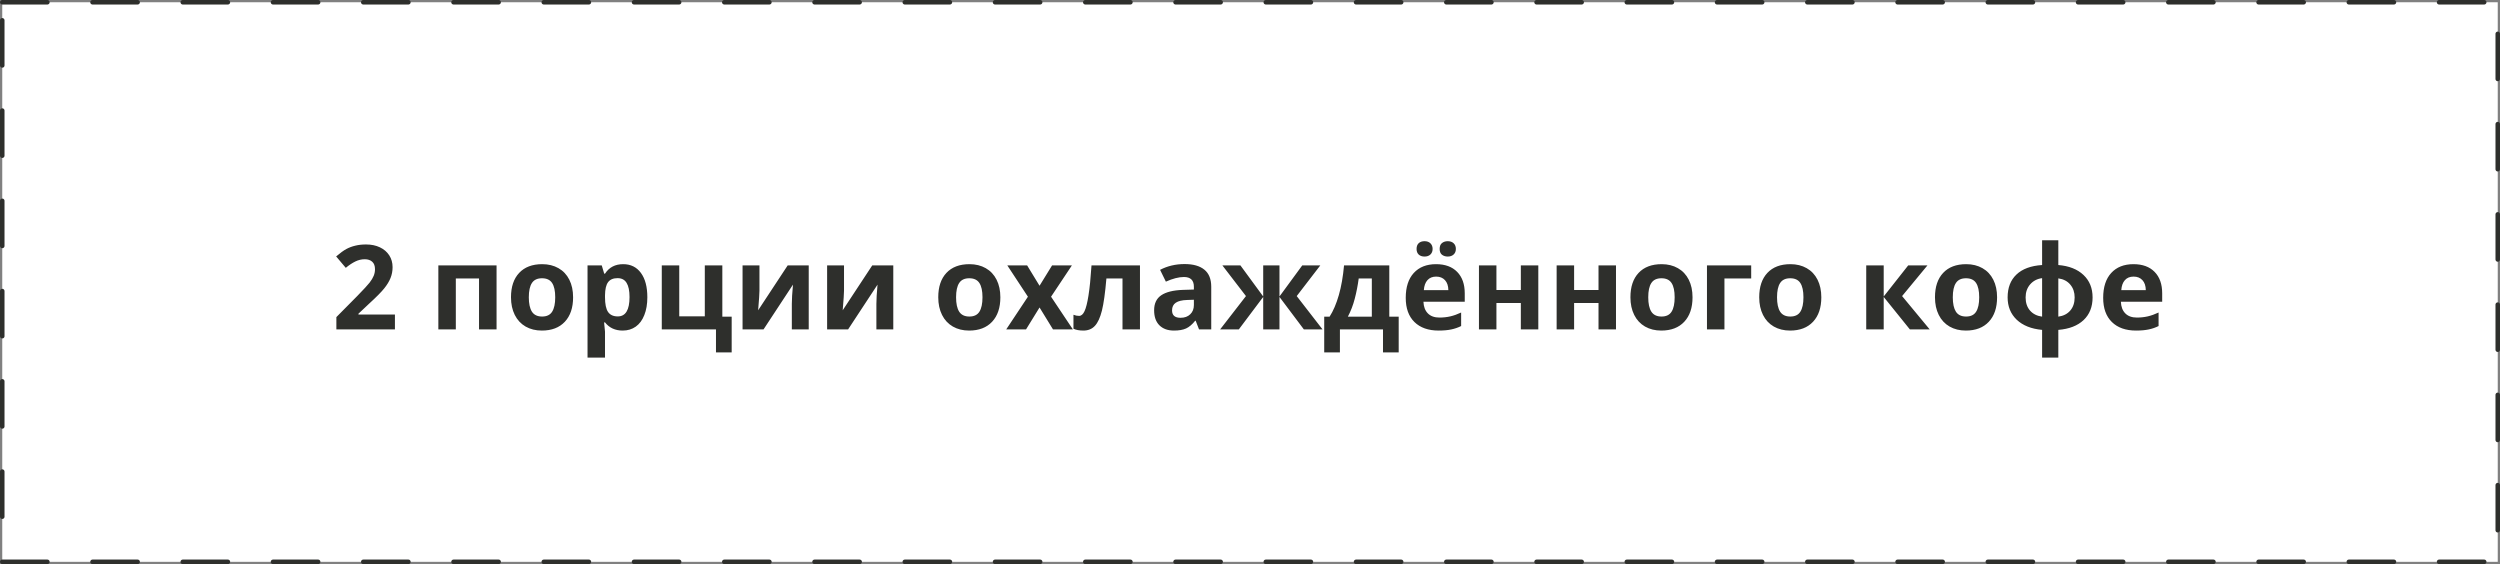
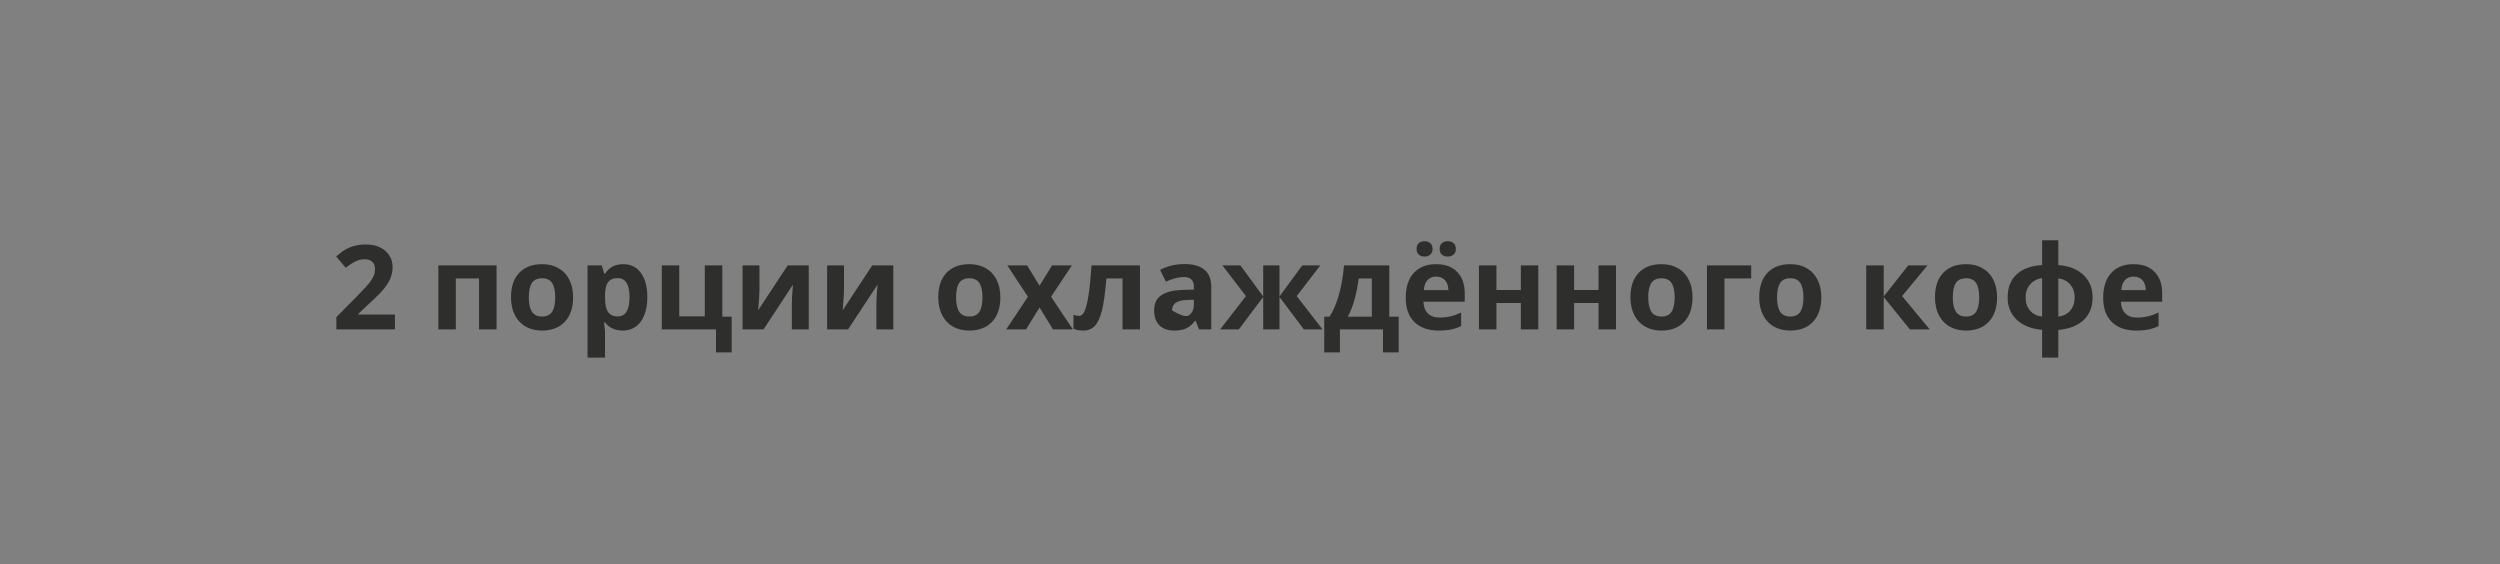
<svg xmlns="http://www.w3.org/2000/svg" width="554" height="125" viewBox="0 0 554 125" fill="none">
  <rect x="0" y="0" width="554" height="125" fill="#808080" stroke="none" />
-   <rect x="0.5" y="0.5" width="553" height="124" fill="white" />
-   <rect x="0.5" y="0.5" width="553" height="124" stroke="#2E2F2C" stroke-linecap="round" stroke-dasharray="10 10" />
-   <path d="M87.516 73H74.541V70.27L79.2 65.561C80.58 64.147 81.481 63.17 81.904 62.628C82.328 62.078 82.632 61.57 82.818 61.105C83.005 60.639 83.098 60.157 83.098 59.657C83.098 58.912 82.89 58.358 82.476 57.994C82.069 57.63 81.523 57.448 80.838 57.448C80.118 57.448 79.42 57.613 78.743 57.943C78.066 58.273 77.359 58.743 76.623 59.352L74.49 56.826C75.404 56.047 76.162 55.497 76.763 55.176C77.364 54.854 78.019 54.609 78.731 54.44C79.441 54.262 80.237 54.173 81.117 54.173C82.277 54.173 83.301 54.384 84.189 54.808C85.078 55.231 85.768 55.823 86.259 56.585C86.75 57.347 86.995 58.218 86.995 59.2C86.995 60.055 86.843 60.859 86.538 61.612C86.242 62.357 85.776 63.123 85.142 63.91C84.515 64.697 83.407 65.819 81.815 67.274L79.429 69.522V69.699H87.516V73ZM110.037 58.807V73H106.152V61.714H101.011V73H97.139V58.807H110.037ZM117.185 65.878C117.185 67.283 117.413 68.345 117.87 69.064C118.336 69.784 119.089 70.144 120.13 70.144C121.162 70.144 121.903 69.788 122.352 69.077C122.809 68.358 123.037 67.291 123.037 65.878C123.037 64.473 122.809 63.419 122.352 62.717C121.895 62.014 121.146 61.663 120.104 61.663C119.072 61.663 118.327 62.014 117.87 62.717C117.413 63.411 117.185 64.465 117.185 65.878ZM126.998 65.878C126.998 68.189 126.389 69.995 125.17 71.299C123.951 72.602 122.254 73.254 120.079 73.254C118.716 73.254 117.515 72.958 116.474 72.365C115.433 71.764 114.633 70.905 114.074 69.788C113.516 68.671 113.236 67.368 113.236 65.878C113.236 63.559 113.841 61.756 115.052 60.47C116.262 59.183 117.963 58.54 120.155 58.54C121.518 58.54 122.72 58.836 123.761 59.429C124.802 60.021 125.602 60.872 126.16 61.98C126.719 63.089 126.998 64.388 126.998 65.878ZM137.992 73.254C136.325 73.254 135.017 72.649 134.069 71.439H133.866C134.002 72.623 134.069 73.309 134.069 73.495V79.246H130.197V58.807H133.346L133.892 60.648H134.069C134.975 59.242 136.316 58.54 138.094 58.54C139.77 58.54 141.081 59.188 142.029 60.482C142.977 61.777 143.451 63.576 143.451 65.878C143.451 67.393 143.227 68.709 142.778 69.826C142.338 70.943 141.708 71.794 140.887 72.378C140.066 72.962 139.101 73.254 137.992 73.254ZM136.85 61.638C135.893 61.638 135.195 61.934 134.755 62.526C134.315 63.11 134.086 64.079 134.069 65.434V65.853C134.069 67.376 134.294 68.468 134.742 69.128C135.199 69.788 135.919 70.118 136.9 70.118C138.635 70.118 139.503 68.688 139.503 65.827C139.503 64.431 139.287 63.385 138.855 62.691C138.432 61.989 137.764 61.638 136.85 61.638ZM160.069 70.169H162.139V78.091H158.66V73H146.65V58.807H150.522V70.093H156.185V58.807H160.069V70.169ZM168.296 58.807V64.418C168.296 65.01 168.199 66.458 168.004 68.76L174.555 58.807H179.214V73H175.469V67.338C175.469 66.331 175.553 64.909 175.723 63.072L169.197 73H164.551V58.807H168.296ZM187.034 58.807V64.418C187.034 65.01 186.937 66.458 186.742 68.76L193.293 58.807H197.952V73H194.207V67.338C194.207 66.331 194.292 64.909 194.461 63.072L187.936 73H183.289V58.807H187.034ZM211.866 65.878C211.866 67.283 212.095 68.345 212.552 69.064C213.017 69.784 213.771 70.144 214.812 70.144C215.844 70.144 216.585 69.788 217.033 69.077C217.49 68.358 217.719 67.291 217.719 65.878C217.719 64.473 217.49 63.419 217.033 62.717C216.576 62.014 215.827 61.663 214.786 61.663C213.754 61.663 213.009 62.014 212.552 62.717C212.095 63.411 211.866 64.465 211.866 65.878ZM221.68 65.878C221.68 68.189 221.07 69.995 219.852 71.299C218.633 72.602 216.936 73.254 214.761 73.254C213.398 73.254 212.196 72.958 211.155 72.365C210.114 71.764 209.314 70.905 208.756 69.788C208.197 68.671 207.918 67.368 207.918 65.878C207.918 63.559 208.523 61.756 209.733 60.47C210.944 59.183 212.645 58.54 214.837 58.54C216.2 58.54 217.401 58.836 218.442 59.429C219.483 60.021 220.283 60.872 220.842 61.98C221.4 63.089 221.68 64.388 221.68 65.878ZM227.786 65.751L223.216 58.807H227.608L230.363 63.326L233.144 58.807H237.536L232.915 65.751L237.752 73H233.347L230.363 68.138L227.367 73H222.975L227.786 65.751ZM252.618 73H248.746V61.714H245.179C244.908 64.888 244.578 67.257 244.188 68.823C243.799 70.38 243.279 71.51 242.627 72.213C241.984 72.907 241.137 73.254 240.088 73.254C239.191 73.254 238.454 73.118 237.879 72.848V69.75C238.294 69.919 238.708 70.004 239.123 70.004C239.605 70.004 240.007 69.657 240.329 68.963C240.659 68.269 240.951 67.114 241.205 65.497C241.467 63.872 241.692 61.642 241.878 58.807H252.618V73ZM265.707 73L264.958 71.07H264.856C264.205 71.891 263.532 72.463 262.838 72.784C262.152 73.097 261.255 73.254 260.146 73.254C258.784 73.254 257.709 72.865 256.922 72.086C256.143 71.307 255.754 70.199 255.754 68.76C255.754 67.253 256.279 66.144 257.328 65.434C258.386 64.714 259.977 64.316 262.102 64.24L264.564 64.164V63.542C264.564 62.103 263.828 61.384 262.355 61.384C261.221 61.384 259.888 61.727 258.356 62.412L257.074 59.797C258.708 58.942 260.519 58.515 262.508 58.515C264.412 58.515 265.872 58.929 266.888 59.759C267.903 60.588 268.411 61.849 268.411 63.542V73H265.707ZM264.564 66.424L263.066 66.475C261.941 66.508 261.103 66.712 260.553 67.084C260.003 67.456 259.728 68.023 259.728 68.785C259.728 69.877 260.354 70.423 261.606 70.423C262.504 70.423 263.219 70.165 263.752 69.648C264.294 69.132 264.564 68.447 264.564 67.592V66.424ZM279.926 65.7V58.807H283.531V65.7L288.584 58.807H292.583L287.353 65.611L293.078 73H288.939L283.531 65.802V73H279.926V65.802L274.518 73H270.379L276.104 65.611L270.874 58.807H274.873L279.926 65.7ZM303.996 70.169V61.714H301.089C300.877 63.288 300.585 64.782 300.213 66.195C299.849 67.609 299.341 68.933 298.689 70.169H303.996ZM309.95 78.091H306.472V73H296.925V78.091H293.446V70.169H294.64C295.452 68.908 296.133 67.317 296.684 65.395C297.234 63.474 297.619 61.278 297.839 58.807H307.868V70.169H309.95V78.091ZM318.253 61.295C317.432 61.295 316.789 61.557 316.323 62.082C315.858 62.598 315.591 63.335 315.523 64.291H320.957C320.94 63.335 320.69 62.598 320.208 62.082C319.726 61.557 319.074 61.295 318.253 61.295ZM318.799 73.254C316.514 73.254 314.728 72.623 313.441 71.362C312.155 70.101 311.512 68.315 311.512 66.005C311.512 63.627 312.104 61.79 313.289 60.495C314.482 59.192 316.129 58.54 318.228 58.54C320.233 58.54 321.795 59.111 322.912 60.254C324.029 61.397 324.588 62.975 324.588 64.989V66.868H315.435C315.477 67.968 315.803 68.828 316.412 69.445C317.021 70.063 317.876 70.372 318.977 70.372C319.831 70.372 320.64 70.283 321.401 70.106C322.163 69.928 322.959 69.644 323.788 69.255V72.251C323.111 72.59 322.387 72.839 321.617 73C320.847 73.169 319.908 73.254 318.799 73.254ZM313.911 55.163C313.911 54.613 314.068 54.19 314.381 53.894C314.702 53.597 315.134 53.449 315.676 53.449C316.234 53.449 316.67 53.606 316.983 53.919C317.305 54.232 317.466 54.647 317.466 55.163C317.466 55.671 317.305 56.081 316.983 56.395C316.662 56.699 316.226 56.852 315.676 56.852C315.134 56.852 314.702 56.703 314.381 56.407C314.068 56.111 313.911 55.696 313.911 55.163ZM319.027 55.163C319.027 54.571 319.197 54.139 319.535 53.868C319.882 53.589 320.31 53.449 320.817 53.449C321.368 53.449 321.803 53.602 322.125 53.906C322.455 54.211 322.62 54.63 322.62 55.163C322.62 55.679 322.455 56.09 322.125 56.395C321.795 56.699 321.359 56.852 320.817 56.852C320.31 56.852 319.882 56.716 319.535 56.445C319.197 56.166 319.027 55.739 319.027 55.163ZM331.608 58.807V64.266H337.017V58.807H340.889V73H337.017V67.147H331.608V73H327.736V58.807H331.608ZM348.823 58.807V64.266H354.231V58.807H358.104V73H354.231V67.147H348.823V73H344.951V58.807H348.823ZM365.251 65.878C365.251 67.283 365.479 68.345 365.937 69.064C366.402 69.784 367.155 70.144 368.196 70.144C369.229 70.144 369.969 69.788 370.418 69.077C370.875 68.358 371.104 67.291 371.104 65.878C371.104 64.473 370.875 63.419 370.418 62.717C369.961 62.014 369.212 61.663 368.171 61.663C367.138 61.663 366.394 62.014 365.937 62.717C365.479 63.411 365.251 64.465 365.251 65.878ZM375.064 65.878C375.064 68.189 374.455 69.995 373.236 71.299C372.018 72.602 370.321 73.254 368.146 73.254C366.783 73.254 365.581 72.958 364.54 72.365C363.499 71.764 362.699 70.905 362.141 69.788C361.582 68.671 361.303 67.368 361.303 65.878C361.303 63.559 361.908 61.756 363.118 60.47C364.328 59.183 366.03 58.54 368.222 58.54C369.584 58.54 370.786 58.836 371.827 59.429C372.868 60.021 373.668 60.872 374.227 61.98C374.785 63.089 375.064 64.388 375.064 65.878ZM388.064 58.807V61.714H382.136V73H378.264V58.807H388.064ZM393.79 65.878C393.79 67.283 394.019 68.345 394.476 69.064C394.941 69.784 395.694 70.144 396.735 70.144C397.768 70.144 398.508 69.788 398.957 69.077C399.414 68.358 399.643 67.291 399.643 65.878C399.643 64.473 399.414 63.419 398.957 62.717C398.5 62.014 397.751 61.663 396.71 61.663C395.677 61.663 394.933 62.014 394.476 62.717C394.019 63.411 393.79 64.465 393.79 65.878ZM403.604 65.878C403.604 68.189 402.994 69.995 401.775 71.299C400.557 72.602 398.86 73.254 396.685 73.254C395.322 73.254 394.12 72.958 393.079 72.365C392.038 71.764 391.238 70.905 390.68 69.788C390.121 68.671 389.842 67.368 389.842 65.878C389.842 63.559 390.447 61.756 391.657 60.47C392.868 59.183 394.569 58.54 396.761 58.54C398.123 58.54 399.325 58.836 400.366 59.429C401.407 60.021 402.207 60.872 402.766 61.98C403.324 63.089 403.604 64.388 403.604 65.878ZM422.862 58.807H427.128L421.504 65.611L427.623 73H423.23L417.429 65.802V73H413.557V58.807H417.429V65.7L422.862 58.807ZM432.739 65.878C432.739 67.283 432.968 68.345 433.425 69.064C433.89 69.784 434.644 70.144 435.685 70.144C436.717 70.144 437.458 69.788 437.906 69.077C438.363 68.358 438.592 67.291 438.592 65.878C438.592 64.473 438.363 63.419 437.906 62.717C437.449 62.014 436.7 61.663 435.659 61.663C434.627 61.663 433.882 62.014 433.425 62.717C432.968 63.411 432.739 64.465 432.739 65.878ZM442.553 65.878C442.553 68.189 441.943 69.995 440.725 71.299C439.506 72.602 437.809 73.254 435.634 73.254C434.271 73.254 433.069 72.958 432.028 72.365C430.987 71.764 430.188 70.905 429.629 69.788C429.07 68.671 428.791 67.368 428.791 65.878C428.791 63.559 429.396 61.756 430.606 60.47C431.817 59.183 433.518 58.54 435.71 58.54C437.073 58.54 438.274 58.836 439.315 59.429C440.356 60.021 441.156 60.872 441.715 61.98C442.273 63.089 442.553 64.388 442.553 65.878ZM456.124 58.73C458.494 58.925 460.352 59.657 461.697 60.927C463.043 62.196 463.716 63.855 463.716 65.903C463.716 67.994 463.051 69.67 461.723 70.931C460.394 72.183 458.528 72.907 456.124 73.102V79.246H452.531V73.102C450.136 72.882 448.261 72.132 446.907 70.855C445.562 69.568 444.889 67.918 444.889 65.903C444.889 63.762 445.54 62.074 446.844 60.838C448.147 59.594 450.043 58.891 452.531 58.73V53.246H456.124V58.73ZM448.875 65.903C448.875 67.097 449.201 68.07 449.853 68.823C450.504 69.568 451.397 70.017 452.531 70.169V61.638C451.439 61.782 450.555 62.243 449.878 63.022C449.209 63.8 448.875 64.761 448.875 65.903ZM459.742 65.903C459.742 64.786 459.425 63.847 458.79 63.085C458.155 62.315 457.267 61.849 456.124 61.688V70.169C457.25 70.017 458.134 69.564 458.777 68.811C459.421 68.057 459.742 67.088 459.742 65.903ZM472.806 61.295C471.985 61.295 471.341 61.557 470.876 62.082C470.41 62.598 470.144 63.335 470.076 64.291H475.51C475.493 63.335 475.243 62.598 474.761 62.082C474.278 61.557 473.627 61.295 472.806 61.295ZM473.352 73.254C471.066 73.254 469.281 72.623 467.994 71.362C466.708 70.101 466.064 68.315 466.064 66.005C466.064 63.627 466.657 61.79 467.842 60.495C469.035 59.192 470.681 58.54 472.78 58.54C474.786 58.54 476.348 59.111 477.465 60.254C478.582 61.397 479.141 62.975 479.141 64.989V66.868H469.987C470.03 67.968 470.355 68.828 470.965 69.445C471.574 70.063 472.429 70.372 473.529 70.372C474.384 70.372 475.192 70.283 475.954 70.106C476.716 69.928 477.511 69.644 478.341 69.255V72.251C477.664 72.59 476.94 72.839 476.17 73C475.4 73.169 474.46 73.254 473.352 73.254Z" fill="#2E2F2C" />
+   <path d="M87.516 73H74.541V70.27L79.2 65.561C80.58 64.147 81.481 63.17 81.904 62.628C82.328 62.078 82.632 61.57 82.818 61.105C83.005 60.639 83.098 60.157 83.098 59.657C83.098 58.912 82.89 58.358 82.476 57.994C82.069 57.63 81.523 57.448 80.838 57.448C80.118 57.448 79.42 57.613 78.743 57.943C78.066 58.273 77.359 58.743 76.623 59.352L74.49 56.826C75.404 56.047 76.162 55.497 76.763 55.176C77.364 54.854 78.019 54.609 78.731 54.44C79.441 54.262 80.237 54.173 81.117 54.173C82.277 54.173 83.301 54.384 84.189 54.808C85.078 55.231 85.768 55.823 86.259 56.585C86.75 57.347 86.995 58.218 86.995 59.2C86.995 60.055 86.843 60.859 86.538 61.612C86.242 62.357 85.776 63.123 85.142 63.91C84.515 64.697 83.407 65.819 81.815 67.274L79.429 69.522V69.699H87.516V73ZM110.037 58.807V73H106.152V61.714H101.011V73H97.139V58.807H110.037ZM117.185 65.878C117.185 67.283 117.413 68.345 117.87 69.064C118.336 69.784 119.089 70.144 120.13 70.144C121.162 70.144 121.903 69.788 122.352 69.077C122.809 68.358 123.037 67.291 123.037 65.878C123.037 64.473 122.809 63.419 122.352 62.717C121.895 62.014 121.146 61.663 120.104 61.663C119.072 61.663 118.327 62.014 117.87 62.717C117.413 63.411 117.185 64.465 117.185 65.878ZM126.998 65.878C126.998 68.189 126.389 69.995 125.17 71.299C123.951 72.602 122.254 73.254 120.079 73.254C118.716 73.254 117.515 72.958 116.474 72.365C115.433 71.764 114.633 70.905 114.074 69.788C113.516 68.671 113.236 67.368 113.236 65.878C113.236 63.559 113.841 61.756 115.052 60.47C116.262 59.183 117.963 58.54 120.155 58.54C121.518 58.54 122.72 58.836 123.761 59.429C124.802 60.021 125.602 60.872 126.16 61.98C126.719 63.089 126.998 64.388 126.998 65.878ZM137.992 73.254C136.325 73.254 135.017 72.649 134.069 71.439H133.866C134.002 72.623 134.069 73.309 134.069 73.495V79.246H130.197V58.807H133.346L133.892 60.648H134.069C134.975 59.242 136.316 58.54 138.094 58.54C139.77 58.54 141.081 59.188 142.029 60.482C142.977 61.777 143.451 63.576 143.451 65.878C143.451 67.393 143.227 68.709 142.778 69.826C142.338 70.943 141.708 71.794 140.887 72.378C140.066 72.962 139.101 73.254 137.992 73.254ZM136.85 61.638C135.893 61.638 135.195 61.934 134.755 62.526C134.315 63.11 134.086 64.079 134.069 65.434V65.853C134.069 67.376 134.294 68.468 134.742 69.128C135.199 69.788 135.919 70.118 136.9 70.118C138.635 70.118 139.503 68.688 139.503 65.827C139.503 64.431 139.287 63.385 138.855 62.691C138.432 61.989 137.764 61.638 136.85 61.638ZM160.069 70.169H162.139V78.091H158.66V73H146.65V58.807H150.522V70.093H156.185V58.807H160.069V70.169ZM168.296 58.807V64.418C168.296 65.01 168.199 66.458 168.004 68.76L174.555 58.807H179.214V73H175.469V67.338C175.469 66.331 175.553 64.909 175.723 63.072L169.197 73H164.551V58.807H168.296ZM187.034 58.807V64.418C187.034 65.01 186.937 66.458 186.742 68.76L193.293 58.807H197.952V73H194.207V67.338C194.207 66.331 194.292 64.909 194.461 63.072L187.936 73H183.289V58.807H187.034ZM211.866 65.878C211.866 67.283 212.095 68.345 212.552 69.064C213.017 69.784 213.771 70.144 214.812 70.144C215.844 70.144 216.585 69.788 217.033 69.077C217.49 68.358 217.719 67.291 217.719 65.878C217.719 64.473 217.49 63.419 217.033 62.717C216.576 62.014 215.827 61.663 214.786 61.663C213.754 61.663 213.009 62.014 212.552 62.717C212.095 63.411 211.866 64.465 211.866 65.878ZM221.68 65.878C221.68 68.189 221.07 69.995 219.852 71.299C218.633 72.602 216.936 73.254 214.761 73.254C213.398 73.254 212.196 72.958 211.155 72.365C210.114 71.764 209.314 70.905 208.756 69.788C208.197 68.671 207.918 67.368 207.918 65.878C207.918 63.559 208.523 61.756 209.733 60.47C210.944 59.183 212.645 58.54 214.837 58.54C216.2 58.54 217.401 58.836 218.442 59.429C219.483 60.021 220.283 60.872 220.842 61.98C221.4 63.089 221.68 64.388 221.68 65.878ZM227.786 65.751L223.216 58.807H227.608L230.363 63.326L233.144 58.807H237.536L232.915 65.751L237.752 73H233.347L230.363 68.138L227.367 73H222.975L227.786 65.751ZM252.618 73H248.746V61.714H245.179C244.908 64.888 244.578 67.257 244.188 68.823C243.799 70.38 243.279 71.51 242.627 72.213C241.984 72.907 241.137 73.254 240.088 73.254C239.191 73.254 238.454 73.118 237.879 72.848V69.75C238.294 69.919 238.708 70.004 239.123 70.004C239.605 70.004 240.007 69.657 240.329 68.963C240.659 68.269 240.951 67.114 241.205 65.497C241.467 63.872 241.692 61.642 241.878 58.807H252.618V73ZM265.707 73L264.958 71.07H264.856C264.205 71.891 263.532 72.463 262.838 72.784C262.152 73.097 261.255 73.254 260.146 73.254C258.784 73.254 257.709 72.865 256.922 72.086C256.143 71.307 255.754 70.199 255.754 68.76C255.754 67.253 256.279 66.144 257.328 65.434C258.386 64.714 259.977 64.316 262.102 64.24L264.564 64.164V63.542C264.564 62.103 263.828 61.384 262.355 61.384C261.221 61.384 259.888 61.727 258.356 62.412L257.074 59.797C258.708 58.942 260.519 58.515 262.508 58.515C264.412 58.515 265.872 58.929 266.888 59.759C267.903 60.588 268.411 61.849 268.411 63.542V73H265.707ZM264.564 66.424L263.066 66.475C261.941 66.508 261.103 66.712 260.553 67.084C260.003 67.456 259.728 68.023 259.728 68.785C262.504 70.423 263.219 70.165 263.752 69.648C264.294 69.132 264.564 68.447 264.564 67.592V66.424ZM279.926 65.7V58.807H283.531V65.7L288.584 58.807H292.583L287.353 65.611L293.078 73H288.939L283.531 65.802V73H279.926V65.802L274.518 73H270.379L276.104 65.611L270.874 58.807H274.873L279.926 65.7ZM303.996 70.169V61.714H301.089C300.877 63.288 300.585 64.782 300.213 66.195C299.849 67.609 299.341 68.933 298.689 70.169H303.996ZM309.95 78.091H306.472V73H296.925V78.091H293.446V70.169H294.64C295.452 68.908 296.133 67.317 296.684 65.395C297.234 63.474 297.619 61.278 297.839 58.807H307.868V70.169H309.95V78.091ZM318.253 61.295C317.432 61.295 316.789 61.557 316.323 62.082C315.858 62.598 315.591 63.335 315.523 64.291H320.957C320.94 63.335 320.69 62.598 320.208 62.082C319.726 61.557 319.074 61.295 318.253 61.295ZM318.799 73.254C316.514 73.254 314.728 72.623 313.441 71.362C312.155 70.101 311.512 68.315 311.512 66.005C311.512 63.627 312.104 61.79 313.289 60.495C314.482 59.192 316.129 58.54 318.228 58.54C320.233 58.54 321.795 59.111 322.912 60.254C324.029 61.397 324.588 62.975 324.588 64.989V66.868H315.435C315.477 67.968 315.803 68.828 316.412 69.445C317.021 70.063 317.876 70.372 318.977 70.372C319.831 70.372 320.64 70.283 321.401 70.106C322.163 69.928 322.959 69.644 323.788 69.255V72.251C323.111 72.59 322.387 72.839 321.617 73C320.847 73.169 319.908 73.254 318.799 73.254ZM313.911 55.163C313.911 54.613 314.068 54.19 314.381 53.894C314.702 53.597 315.134 53.449 315.676 53.449C316.234 53.449 316.67 53.606 316.983 53.919C317.305 54.232 317.466 54.647 317.466 55.163C317.466 55.671 317.305 56.081 316.983 56.395C316.662 56.699 316.226 56.852 315.676 56.852C315.134 56.852 314.702 56.703 314.381 56.407C314.068 56.111 313.911 55.696 313.911 55.163ZM319.027 55.163C319.027 54.571 319.197 54.139 319.535 53.868C319.882 53.589 320.31 53.449 320.817 53.449C321.368 53.449 321.803 53.602 322.125 53.906C322.455 54.211 322.62 54.63 322.62 55.163C322.62 55.679 322.455 56.09 322.125 56.395C321.795 56.699 321.359 56.852 320.817 56.852C320.31 56.852 319.882 56.716 319.535 56.445C319.197 56.166 319.027 55.739 319.027 55.163ZM331.608 58.807V64.266H337.017V58.807H340.889V73H337.017V67.147H331.608V73H327.736V58.807H331.608ZM348.823 58.807V64.266H354.231V58.807H358.104V73H354.231V67.147H348.823V73H344.951V58.807H348.823ZM365.251 65.878C365.251 67.283 365.479 68.345 365.937 69.064C366.402 69.784 367.155 70.144 368.196 70.144C369.229 70.144 369.969 69.788 370.418 69.077C370.875 68.358 371.104 67.291 371.104 65.878C371.104 64.473 370.875 63.419 370.418 62.717C369.961 62.014 369.212 61.663 368.171 61.663C367.138 61.663 366.394 62.014 365.937 62.717C365.479 63.411 365.251 64.465 365.251 65.878ZM375.064 65.878C375.064 68.189 374.455 69.995 373.236 71.299C372.018 72.602 370.321 73.254 368.146 73.254C366.783 73.254 365.581 72.958 364.54 72.365C363.499 71.764 362.699 70.905 362.141 69.788C361.582 68.671 361.303 67.368 361.303 65.878C361.303 63.559 361.908 61.756 363.118 60.47C364.328 59.183 366.03 58.54 368.222 58.54C369.584 58.54 370.786 58.836 371.827 59.429C372.868 60.021 373.668 60.872 374.227 61.98C374.785 63.089 375.064 64.388 375.064 65.878ZM388.064 58.807V61.714H382.136V73H378.264V58.807H388.064ZM393.79 65.878C393.79 67.283 394.019 68.345 394.476 69.064C394.941 69.784 395.694 70.144 396.735 70.144C397.768 70.144 398.508 69.788 398.957 69.077C399.414 68.358 399.643 67.291 399.643 65.878C399.643 64.473 399.414 63.419 398.957 62.717C398.5 62.014 397.751 61.663 396.71 61.663C395.677 61.663 394.933 62.014 394.476 62.717C394.019 63.411 393.79 64.465 393.79 65.878ZM403.604 65.878C403.604 68.189 402.994 69.995 401.775 71.299C400.557 72.602 398.86 73.254 396.685 73.254C395.322 73.254 394.12 72.958 393.079 72.365C392.038 71.764 391.238 70.905 390.68 69.788C390.121 68.671 389.842 67.368 389.842 65.878C389.842 63.559 390.447 61.756 391.657 60.47C392.868 59.183 394.569 58.54 396.761 58.54C398.123 58.54 399.325 58.836 400.366 59.429C401.407 60.021 402.207 60.872 402.766 61.98C403.324 63.089 403.604 64.388 403.604 65.878ZM422.862 58.807H427.128L421.504 65.611L427.623 73H423.23L417.429 65.802V73H413.557V58.807H417.429V65.7L422.862 58.807ZM432.739 65.878C432.739 67.283 432.968 68.345 433.425 69.064C433.89 69.784 434.644 70.144 435.685 70.144C436.717 70.144 437.458 69.788 437.906 69.077C438.363 68.358 438.592 67.291 438.592 65.878C438.592 64.473 438.363 63.419 437.906 62.717C437.449 62.014 436.7 61.663 435.659 61.663C434.627 61.663 433.882 62.014 433.425 62.717C432.968 63.411 432.739 64.465 432.739 65.878ZM442.553 65.878C442.553 68.189 441.943 69.995 440.725 71.299C439.506 72.602 437.809 73.254 435.634 73.254C434.271 73.254 433.069 72.958 432.028 72.365C430.987 71.764 430.188 70.905 429.629 69.788C429.07 68.671 428.791 67.368 428.791 65.878C428.791 63.559 429.396 61.756 430.606 60.47C431.817 59.183 433.518 58.54 435.71 58.54C437.073 58.54 438.274 58.836 439.315 59.429C440.356 60.021 441.156 60.872 441.715 61.98C442.273 63.089 442.553 64.388 442.553 65.878ZM456.124 58.73C458.494 58.925 460.352 59.657 461.697 60.927C463.043 62.196 463.716 63.855 463.716 65.903C463.716 67.994 463.051 69.67 461.723 70.931C460.394 72.183 458.528 72.907 456.124 73.102V79.246H452.531V73.102C450.136 72.882 448.261 72.132 446.907 70.855C445.562 69.568 444.889 67.918 444.889 65.903C444.889 63.762 445.54 62.074 446.844 60.838C448.147 59.594 450.043 58.891 452.531 58.73V53.246H456.124V58.73ZM448.875 65.903C448.875 67.097 449.201 68.07 449.853 68.823C450.504 69.568 451.397 70.017 452.531 70.169V61.638C451.439 61.782 450.555 62.243 449.878 63.022C449.209 63.8 448.875 64.761 448.875 65.903ZM459.742 65.903C459.742 64.786 459.425 63.847 458.79 63.085C458.155 62.315 457.267 61.849 456.124 61.688V70.169C457.25 70.017 458.134 69.564 458.777 68.811C459.421 68.057 459.742 67.088 459.742 65.903ZM472.806 61.295C471.985 61.295 471.341 61.557 470.876 62.082C470.41 62.598 470.144 63.335 470.076 64.291H475.51C475.493 63.335 475.243 62.598 474.761 62.082C474.278 61.557 473.627 61.295 472.806 61.295ZM473.352 73.254C471.066 73.254 469.281 72.623 467.994 71.362C466.708 70.101 466.064 68.315 466.064 66.005C466.064 63.627 466.657 61.79 467.842 60.495C469.035 59.192 470.681 58.54 472.78 58.54C474.786 58.54 476.348 59.111 477.465 60.254C478.582 61.397 479.141 62.975 479.141 64.989V66.868H469.987C470.03 67.968 470.355 68.828 470.965 69.445C471.574 70.063 472.429 70.372 473.529 70.372C474.384 70.372 475.192 70.283 475.954 70.106C476.716 69.928 477.511 69.644 478.341 69.255V72.251C477.664 72.59 476.94 72.839 476.17 73C475.4 73.169 474.46 73.254 473.352 73.254Z" fill="#2E2F2C" />
</svg>